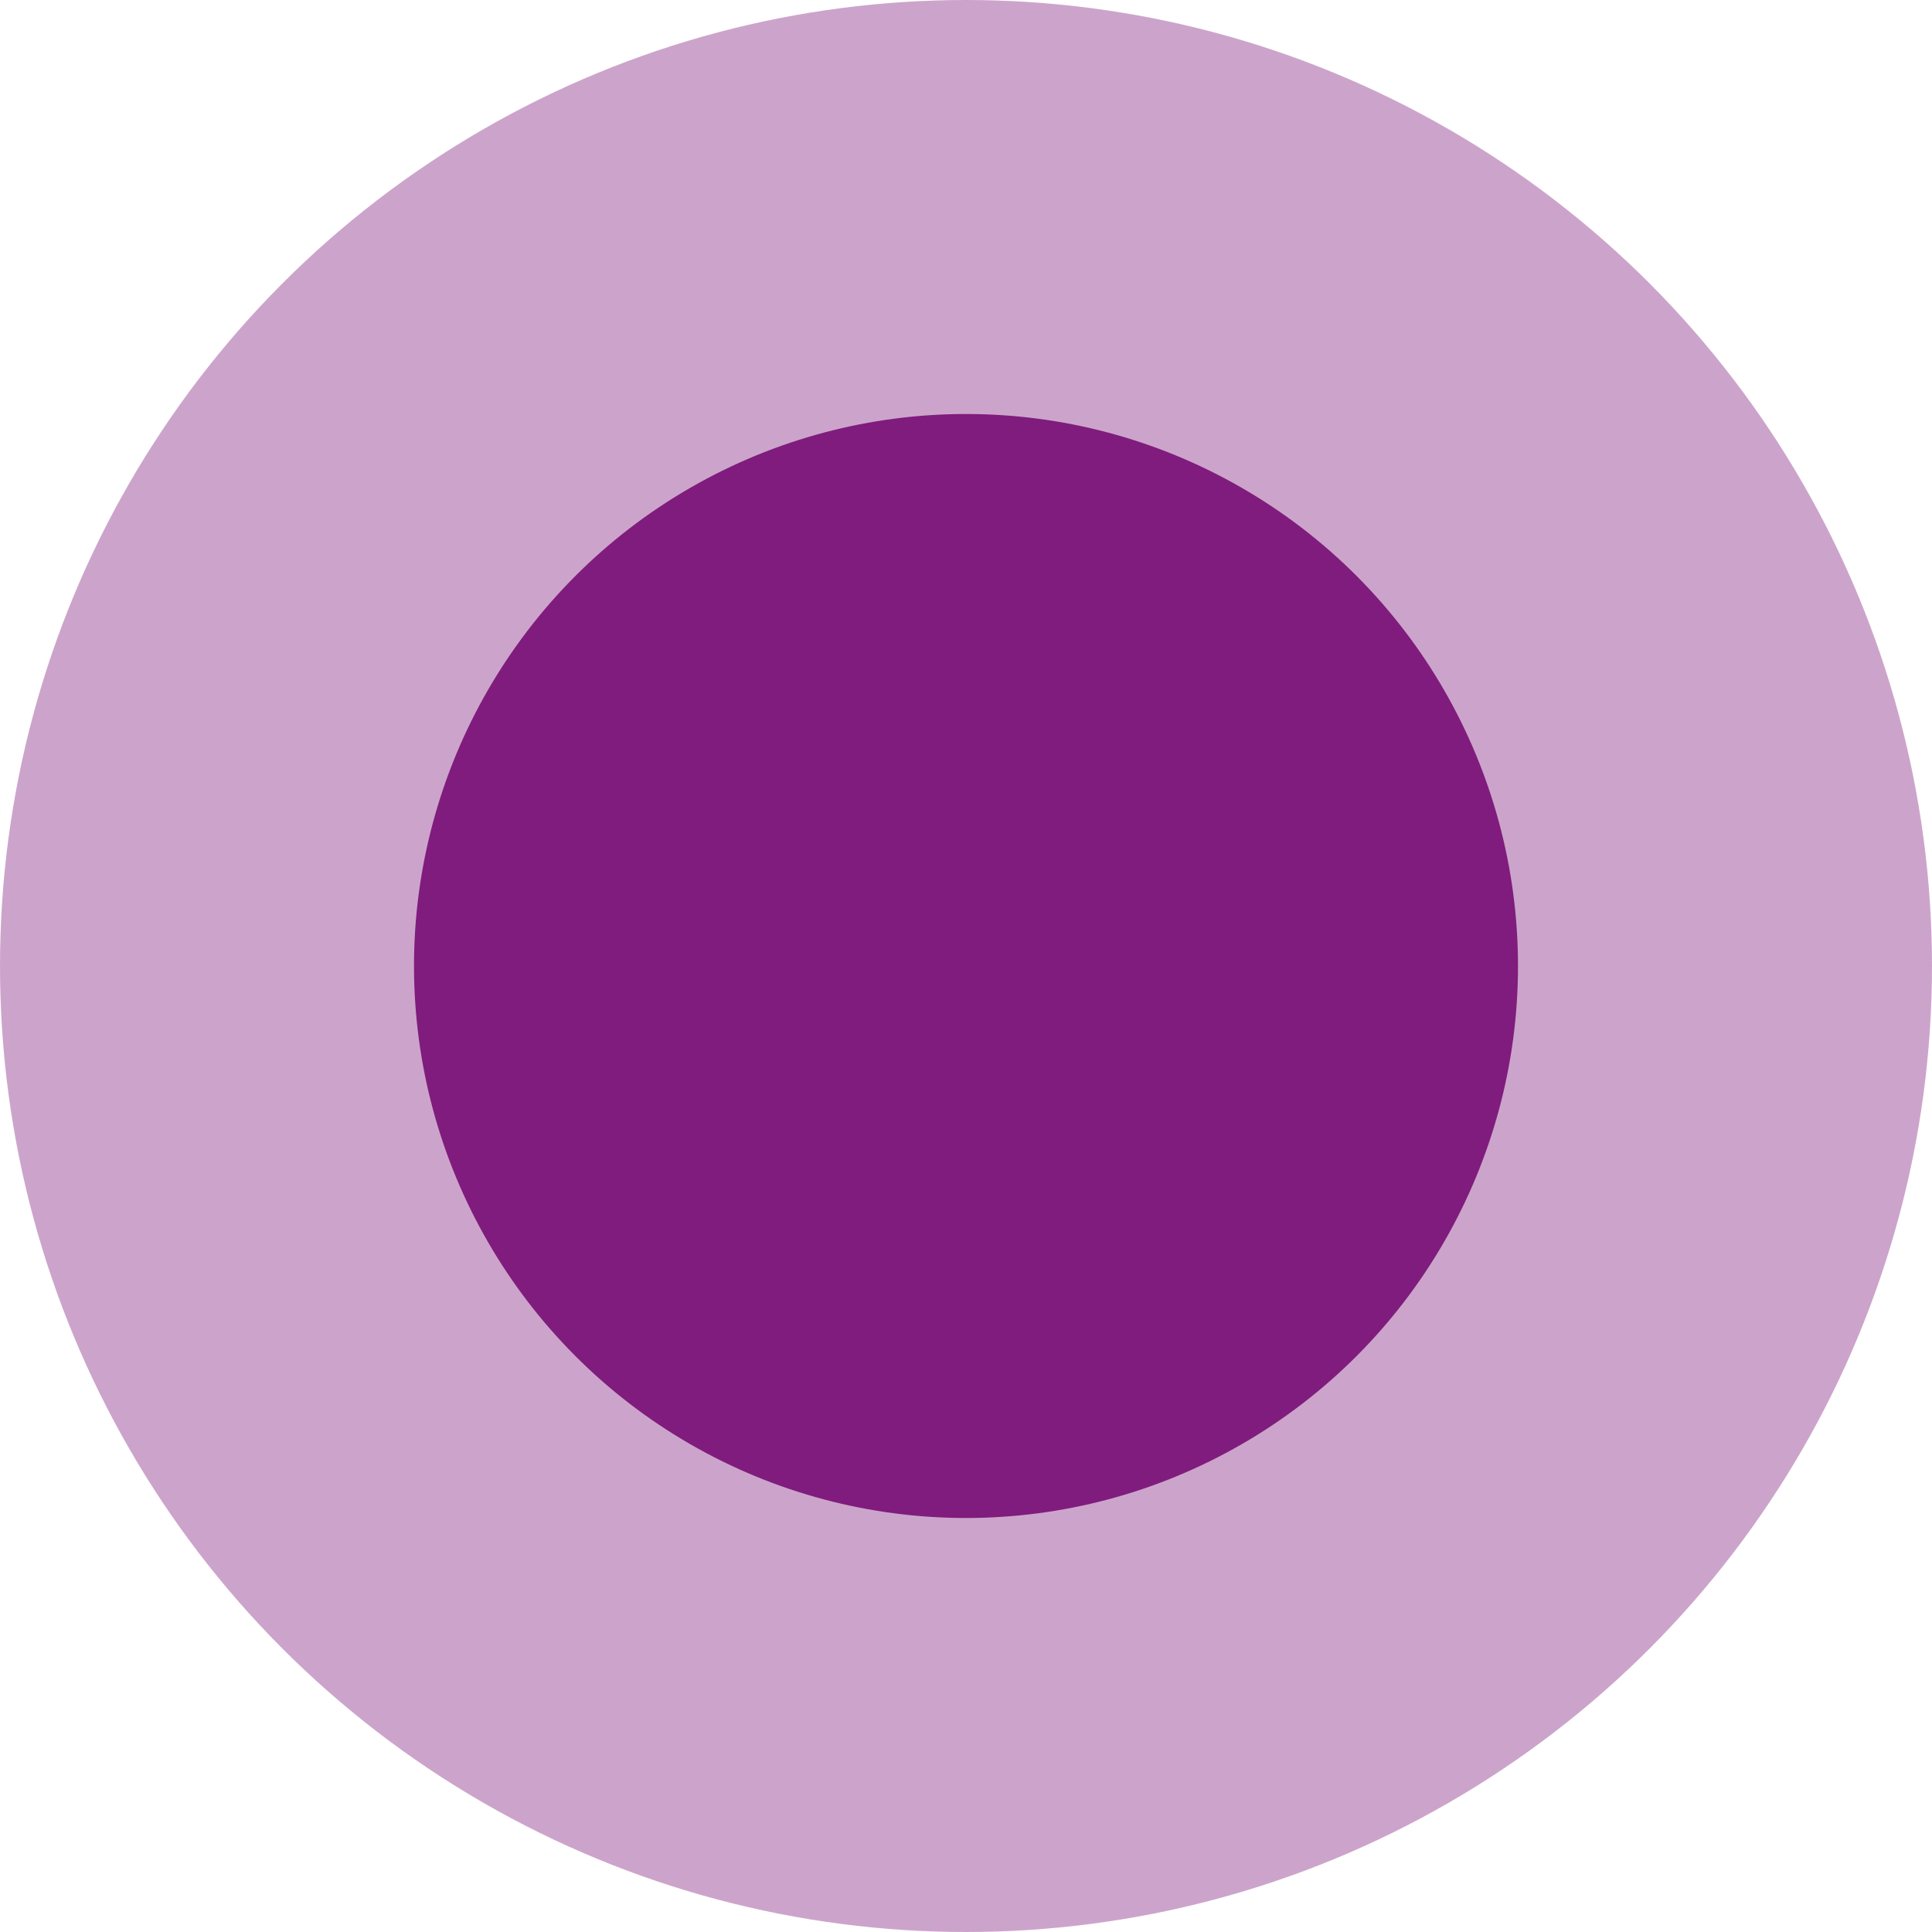
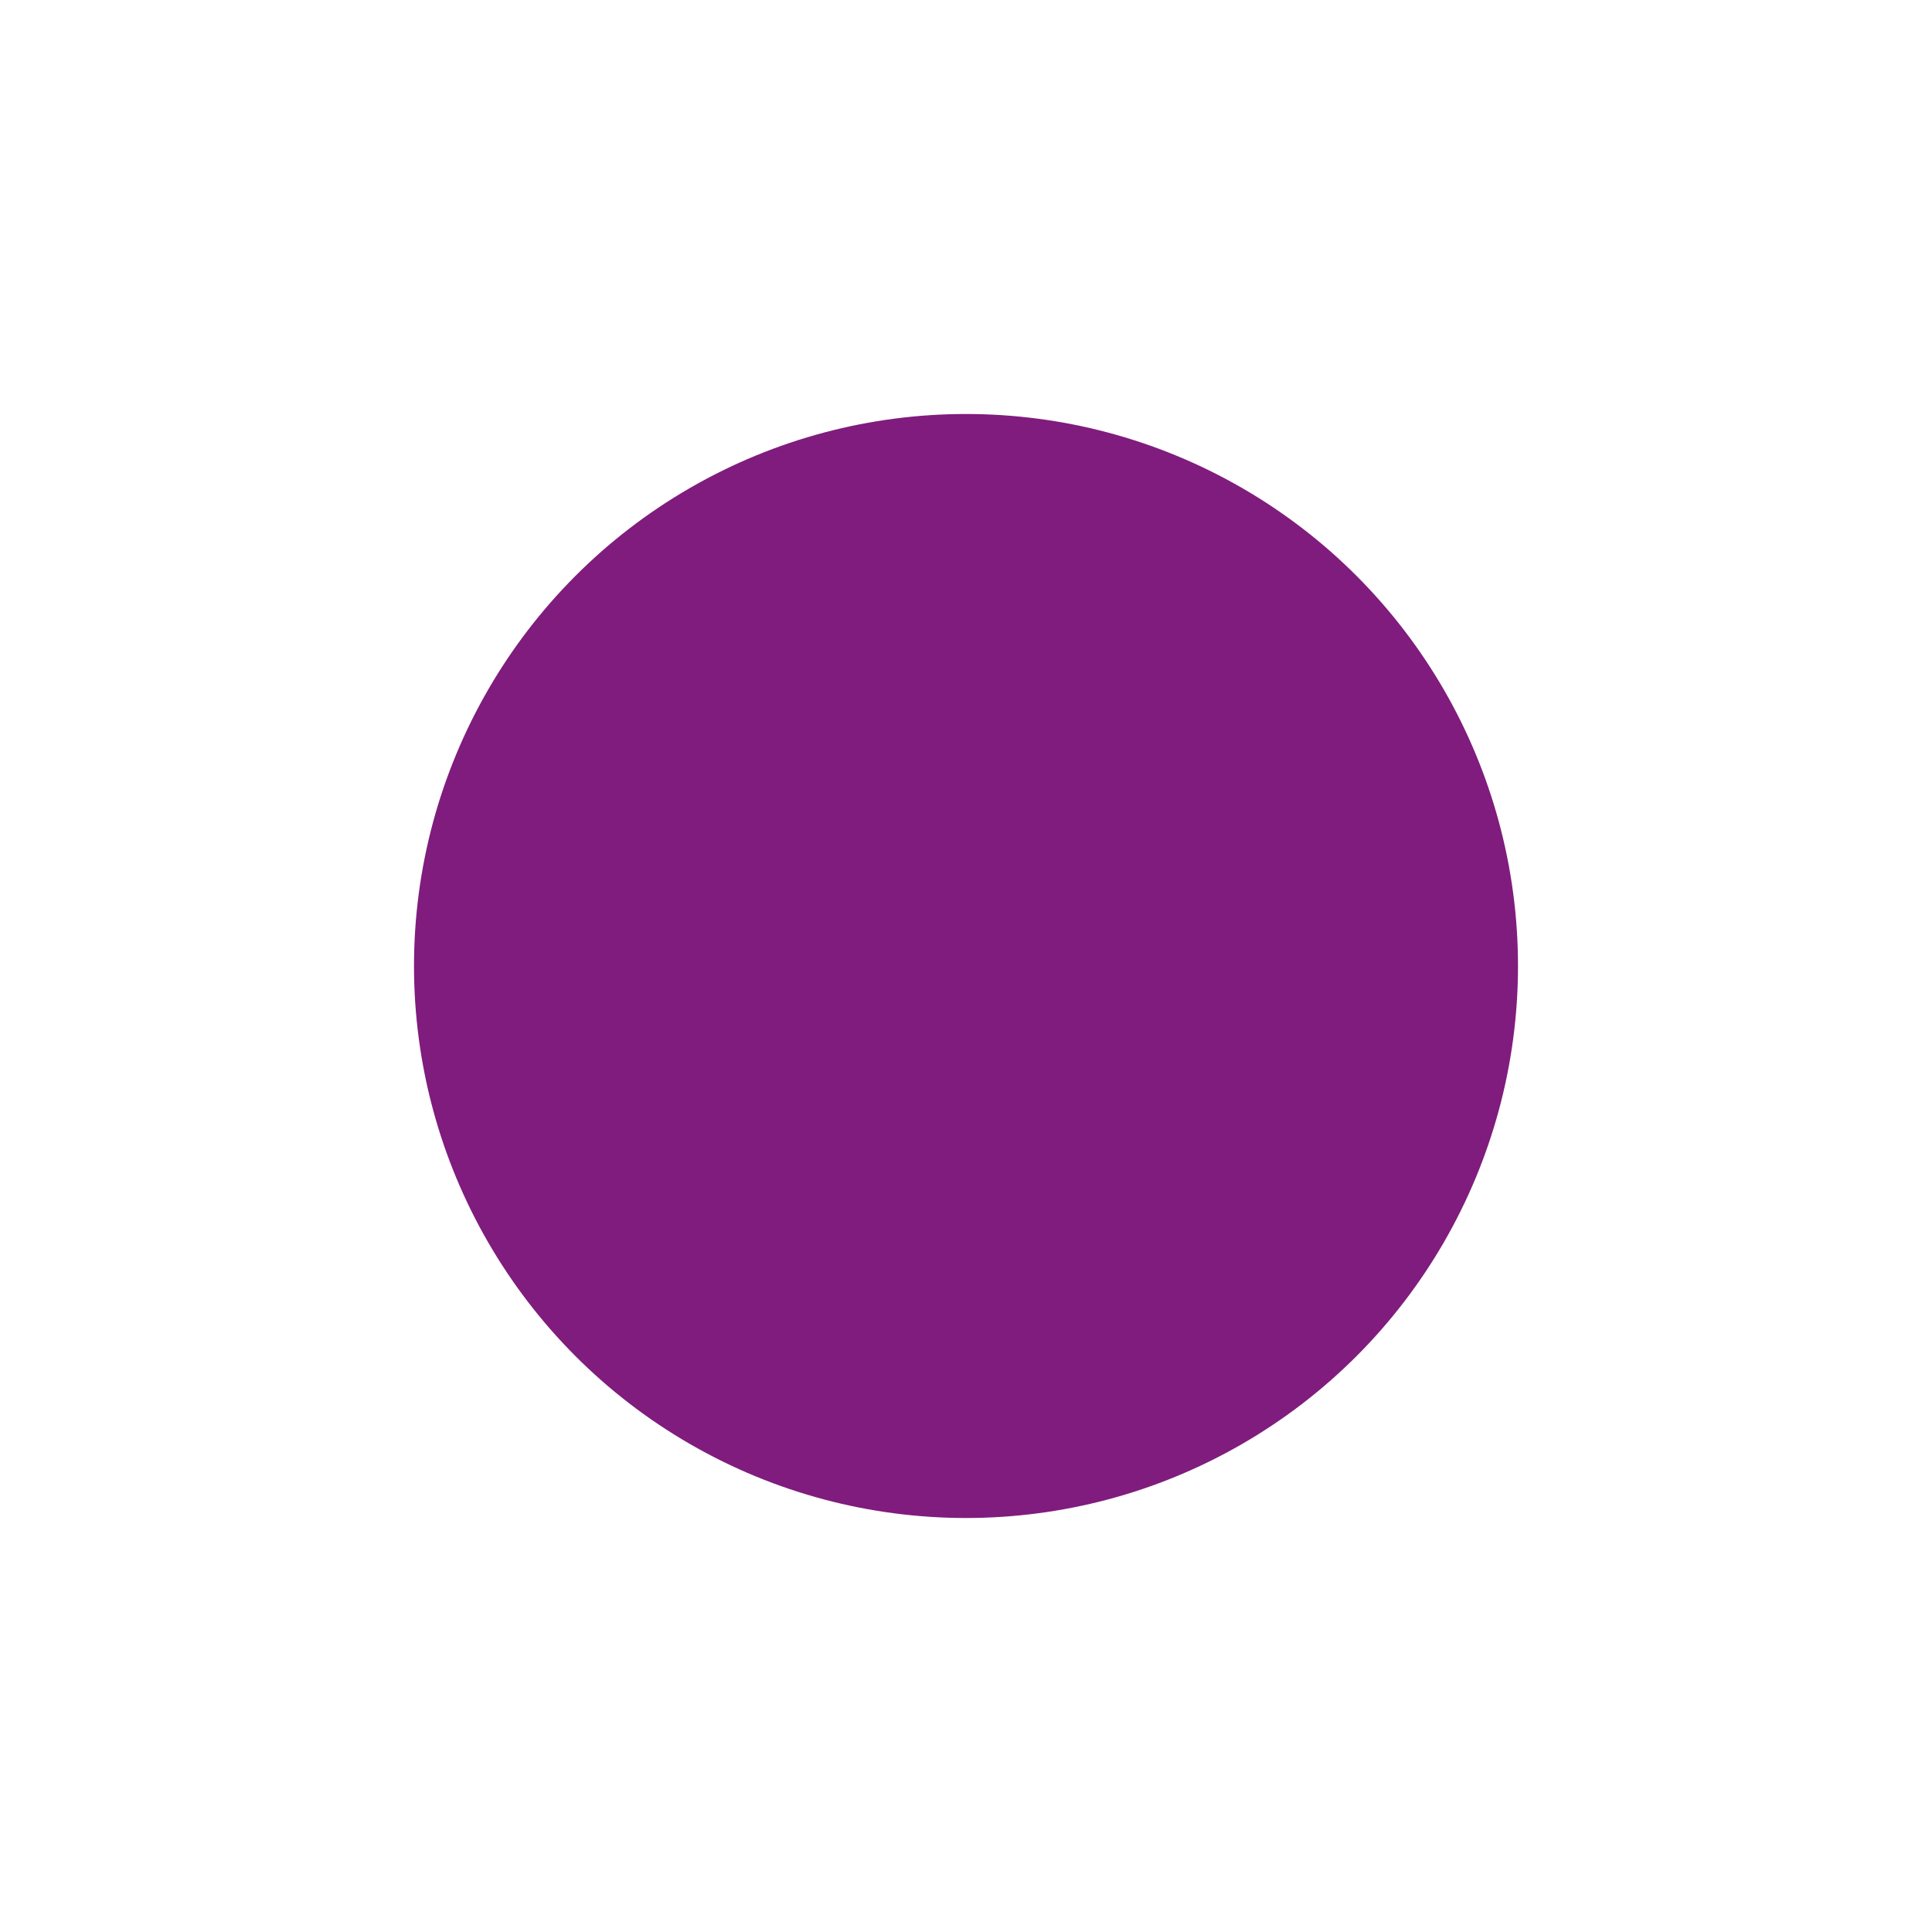
<svg xmlns="http://www.w3.org/2000/svg" width="14" height="14" viewBox="0 0 14 14">
  <g id="Group_6904" data-name="Group 6904" transform="translate(-142 -3757)">
-     <circle id="Ellipse_1804" data-name="Ellipse 1804" cx="7" cy="7" r="7" transform="translate(142 3757)" fill="#801c7d" opacity="0.4" />
    <circle id="Ellipse_1772" data-name="Ellipse 1772" cx="4" cy="4" r="4" transform="translate(145 3760)" fill="#801c7d" />
  </g>
</svg>